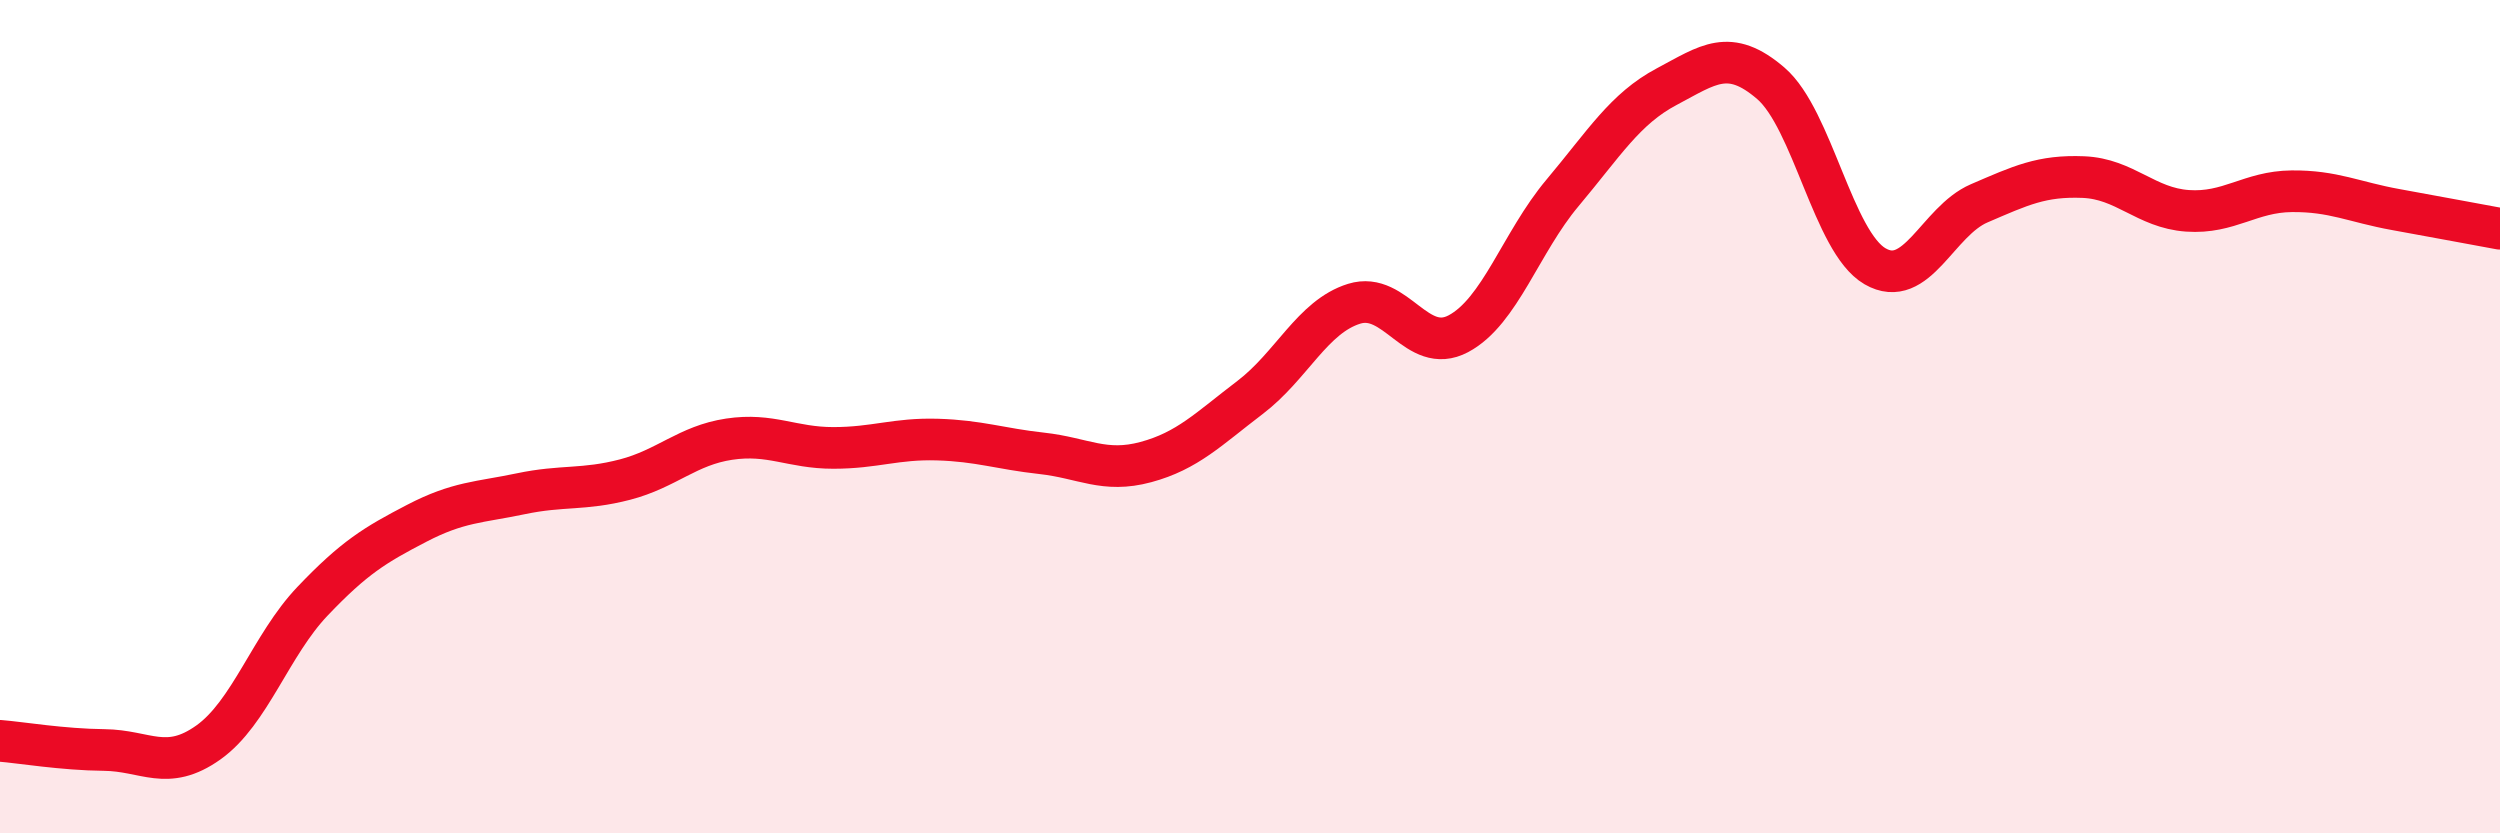
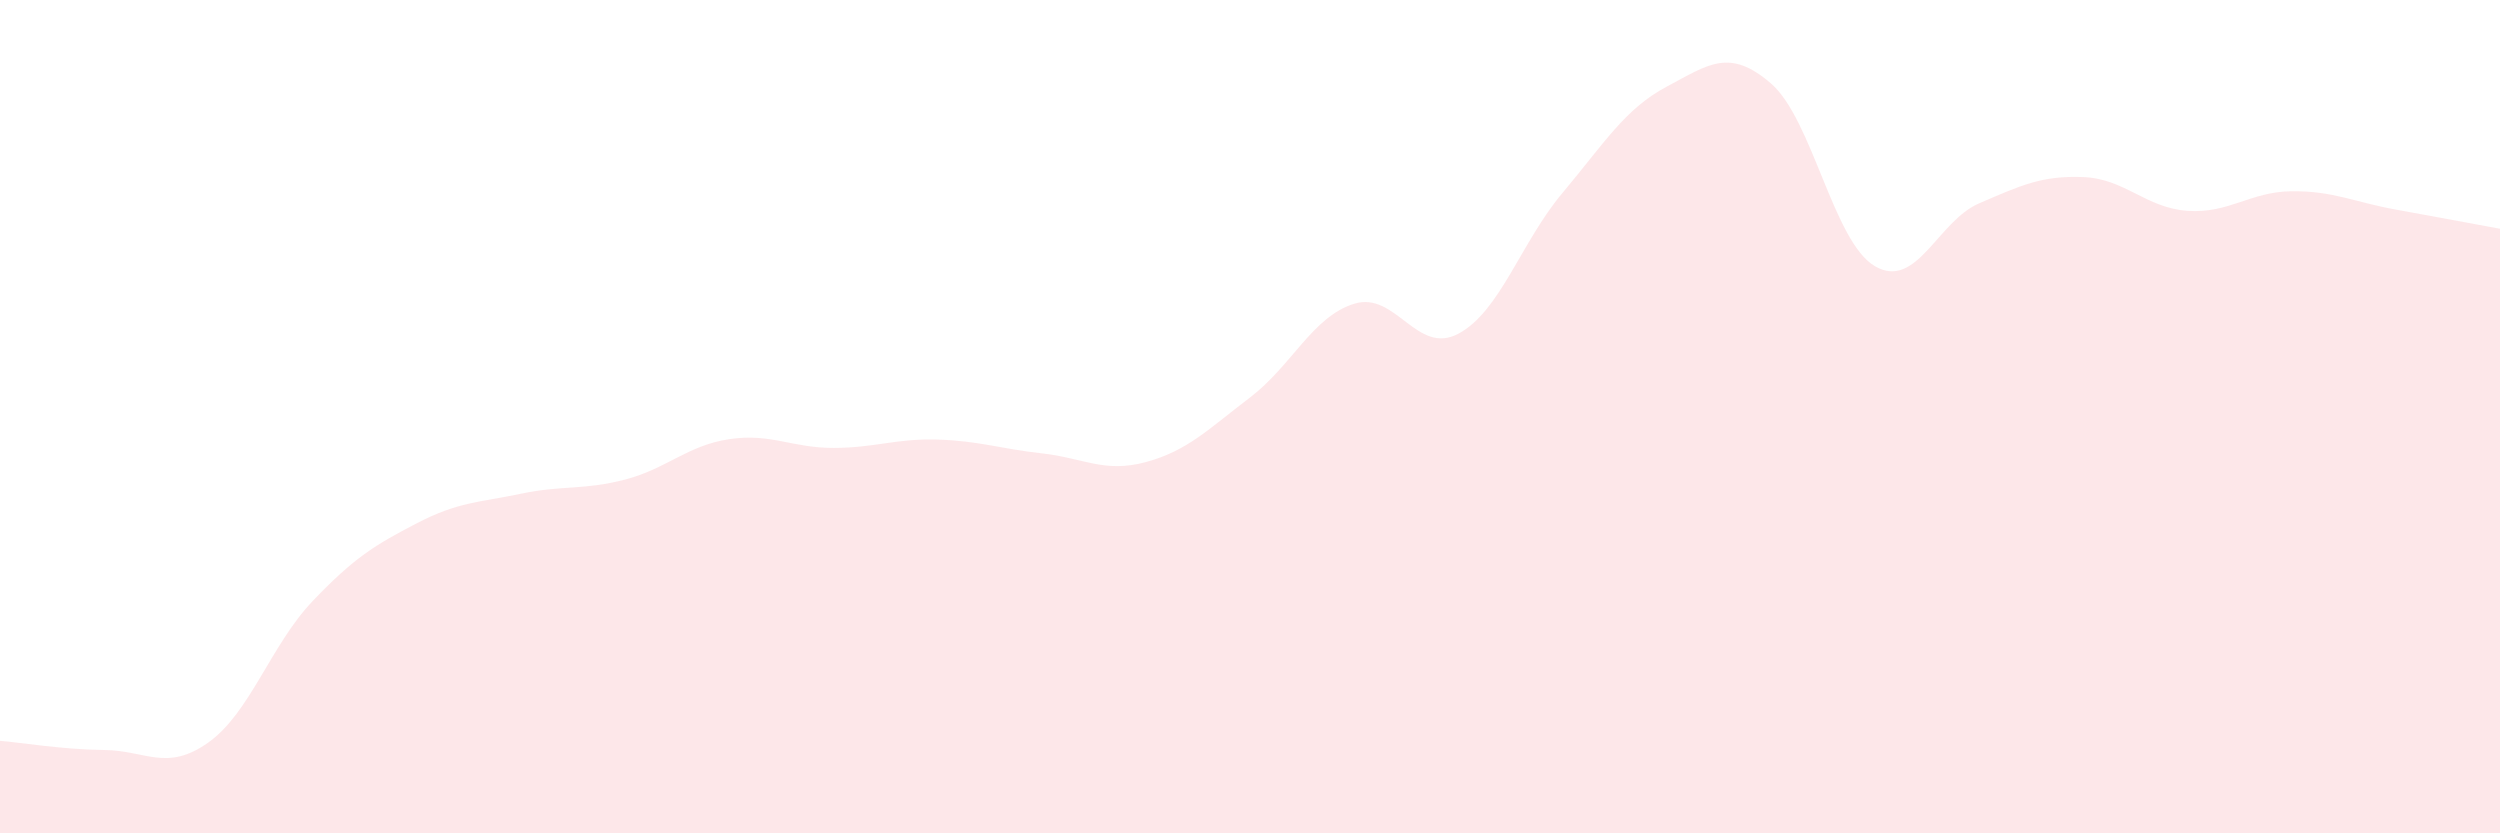
<svg xmlns="http://www.w3.org/2000/svg" width="60" height="20" viewBox="0 0 60 20">
  <path d="M 0,17.78 C 0.5,17.82 1.5,17.99 2.5,18 C 3.5,18.01 4,18.53 5,17.82 C 6,17.11 6.5,15.48 7.5,14.43 C 8.5,13.38 9,13.08 10,12.56 C 11,12.04 11.5,12.06 12.5,11.85 C 13.5,11.64 14,11.77 15,11.51 C 16,11.25 16.5,10.69 17.5,10.54 C 18.5,10.39 19,10.75 20,10.75 C 21,10.75 21.5,10.52 22.5,10.55 C 23.5,10.58 24,10.77 25,10.88 C 26,10.99 26.5,11.36 27.5,11.09 C 28.5,10.82 29,10.3 30,9.54 C 31,8.78 31.5,7.6 32.5,7.29 C 33.5,6.98 34,8.54 35,8.01 C 36,7.48 36.5,5.82 37.5,4.63 C 38.5,3.44 39,2.61 40,2.08 C 41,1.55 41.5,1.14 42.5,2 C 43.5,2.86 44,5.81 45,6.39 C 46,6.97 46.5,5.31 47.5,4.88 C 48.5,4.45 49,4.21 50,4.25 C 51,4.29 51.5,4.99 52.5,5.06 C 53.5,5.13 54,4.6 55,4.59 C 56,4.58 56.5,4.85 57.5,5.03 C 58.5,5.21 59.5,5.4 60,5.49L60 20L0 20Z" fill="#EB0A25" opacity="0.1" stroke-linecap="round" stroke-linejoin="round" />
-   <path d="M 0,17.78 C 0.5,17.82 1.5,17.99 2.5,18 C 3.5,18.01 4,18.53 5,17.82 C 6,17.11 6.5,15.48 7.5,14.43 C 8.5,13.38 9,13.08 10,12.56 C 11,12.04 11.5,12.06 12.5,11.85 C 13.5,11.64 14,11.77 15,11.51 C 16,11.25 16.5,10.69 17.5,10.54 C 18.5,10.39 19,10.75 20,10.75 C 21,10.75 21.5,10.52 22.5,10.55 C 23.5,10.58 24,10.77 25,10.88 C 26,10.99 26.5,11.36 27.5,11.09 C 28.5,10.82 29,10.3 30,9.54 C 31,8.78 31.5,7.6 32.5,7.29 C 33.5,6.98 34,8.54 35,8.01 C 36,7.48 36.5,5.82 37.5,4.63 C 38.5,3.44 39,2.61 40,2.08 C 41,1.55 41.5,1.14 42.5,2 C 43.5,2.86 44,5.81 45,6.39 C 46,6.97 46.5,5.31 47.5,4.88 C 48.5,4.45 49,4.21 50,4.25 C 51,4.29 51.5,4.99 52.5,5.06 C 53.5,5.13 54,4.6 55,4.59 C 56,4.58 56.5,4.85 57.5,5.03 C 58.5,5.21 59.5,5.4 60,5.49" stroke="#EB0A25" stroke-width="1" fill="none" stroke-linecap="round" stroke-linejoin="round" />
</svg>